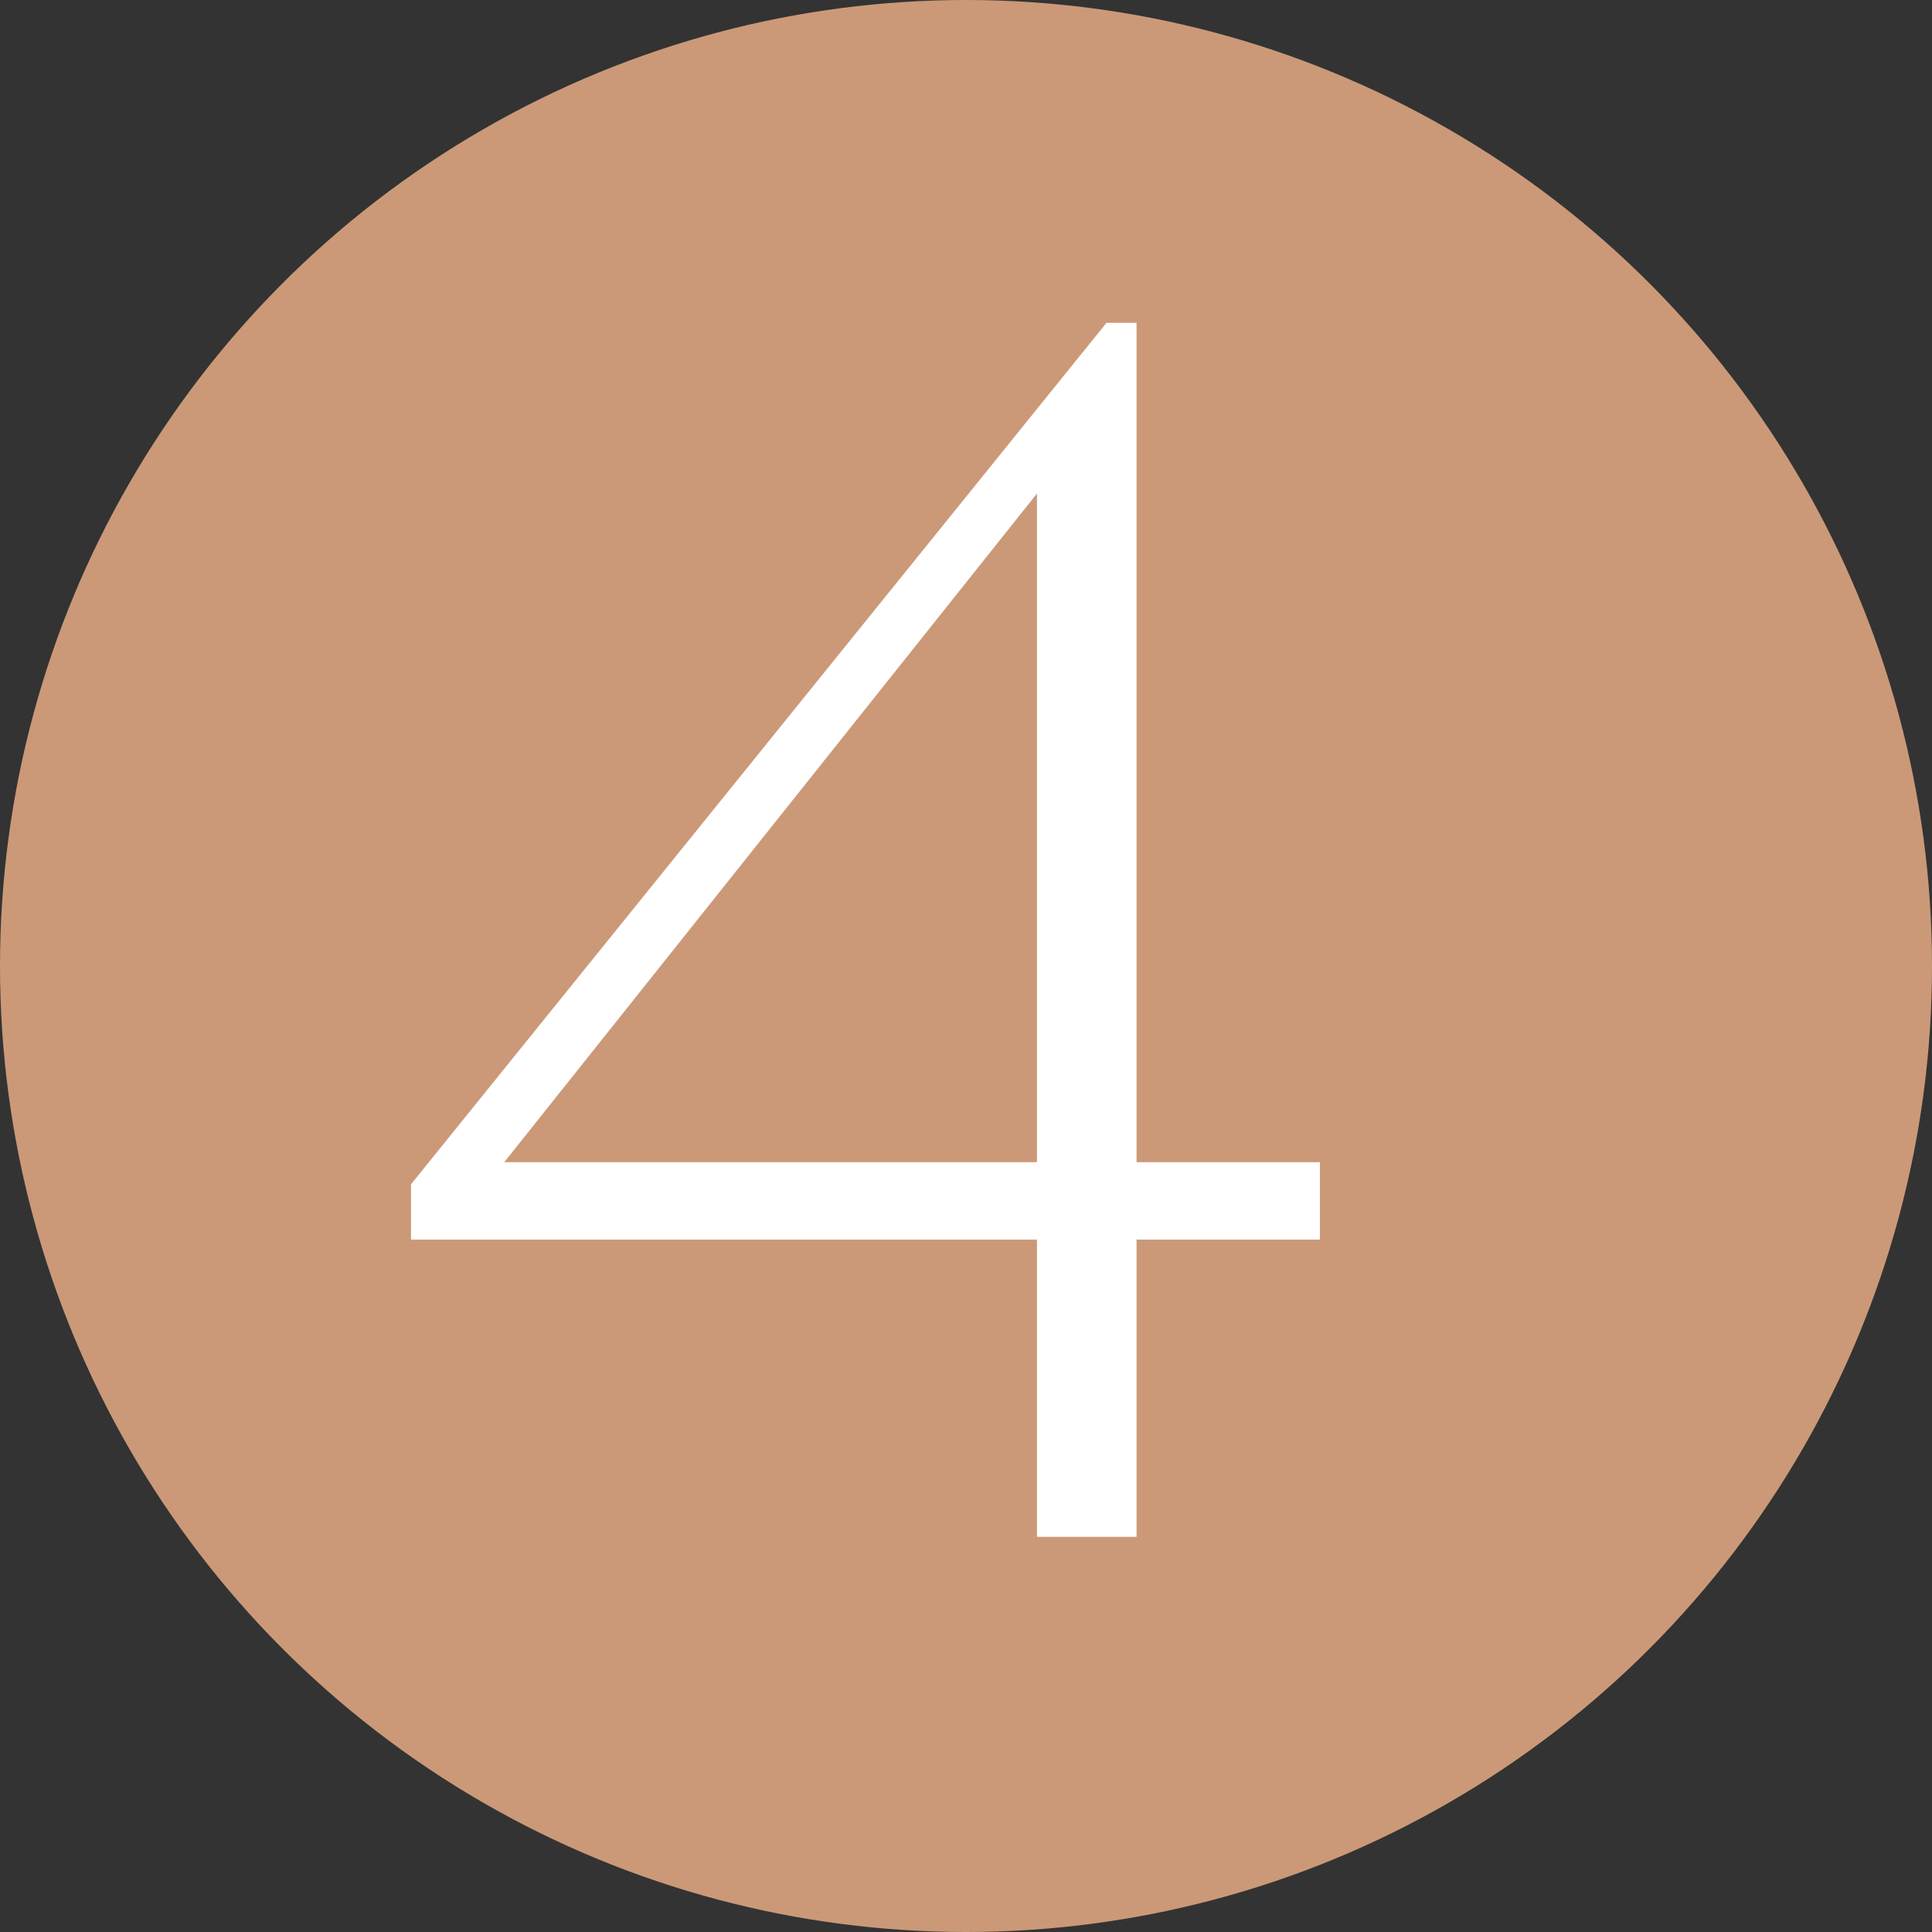
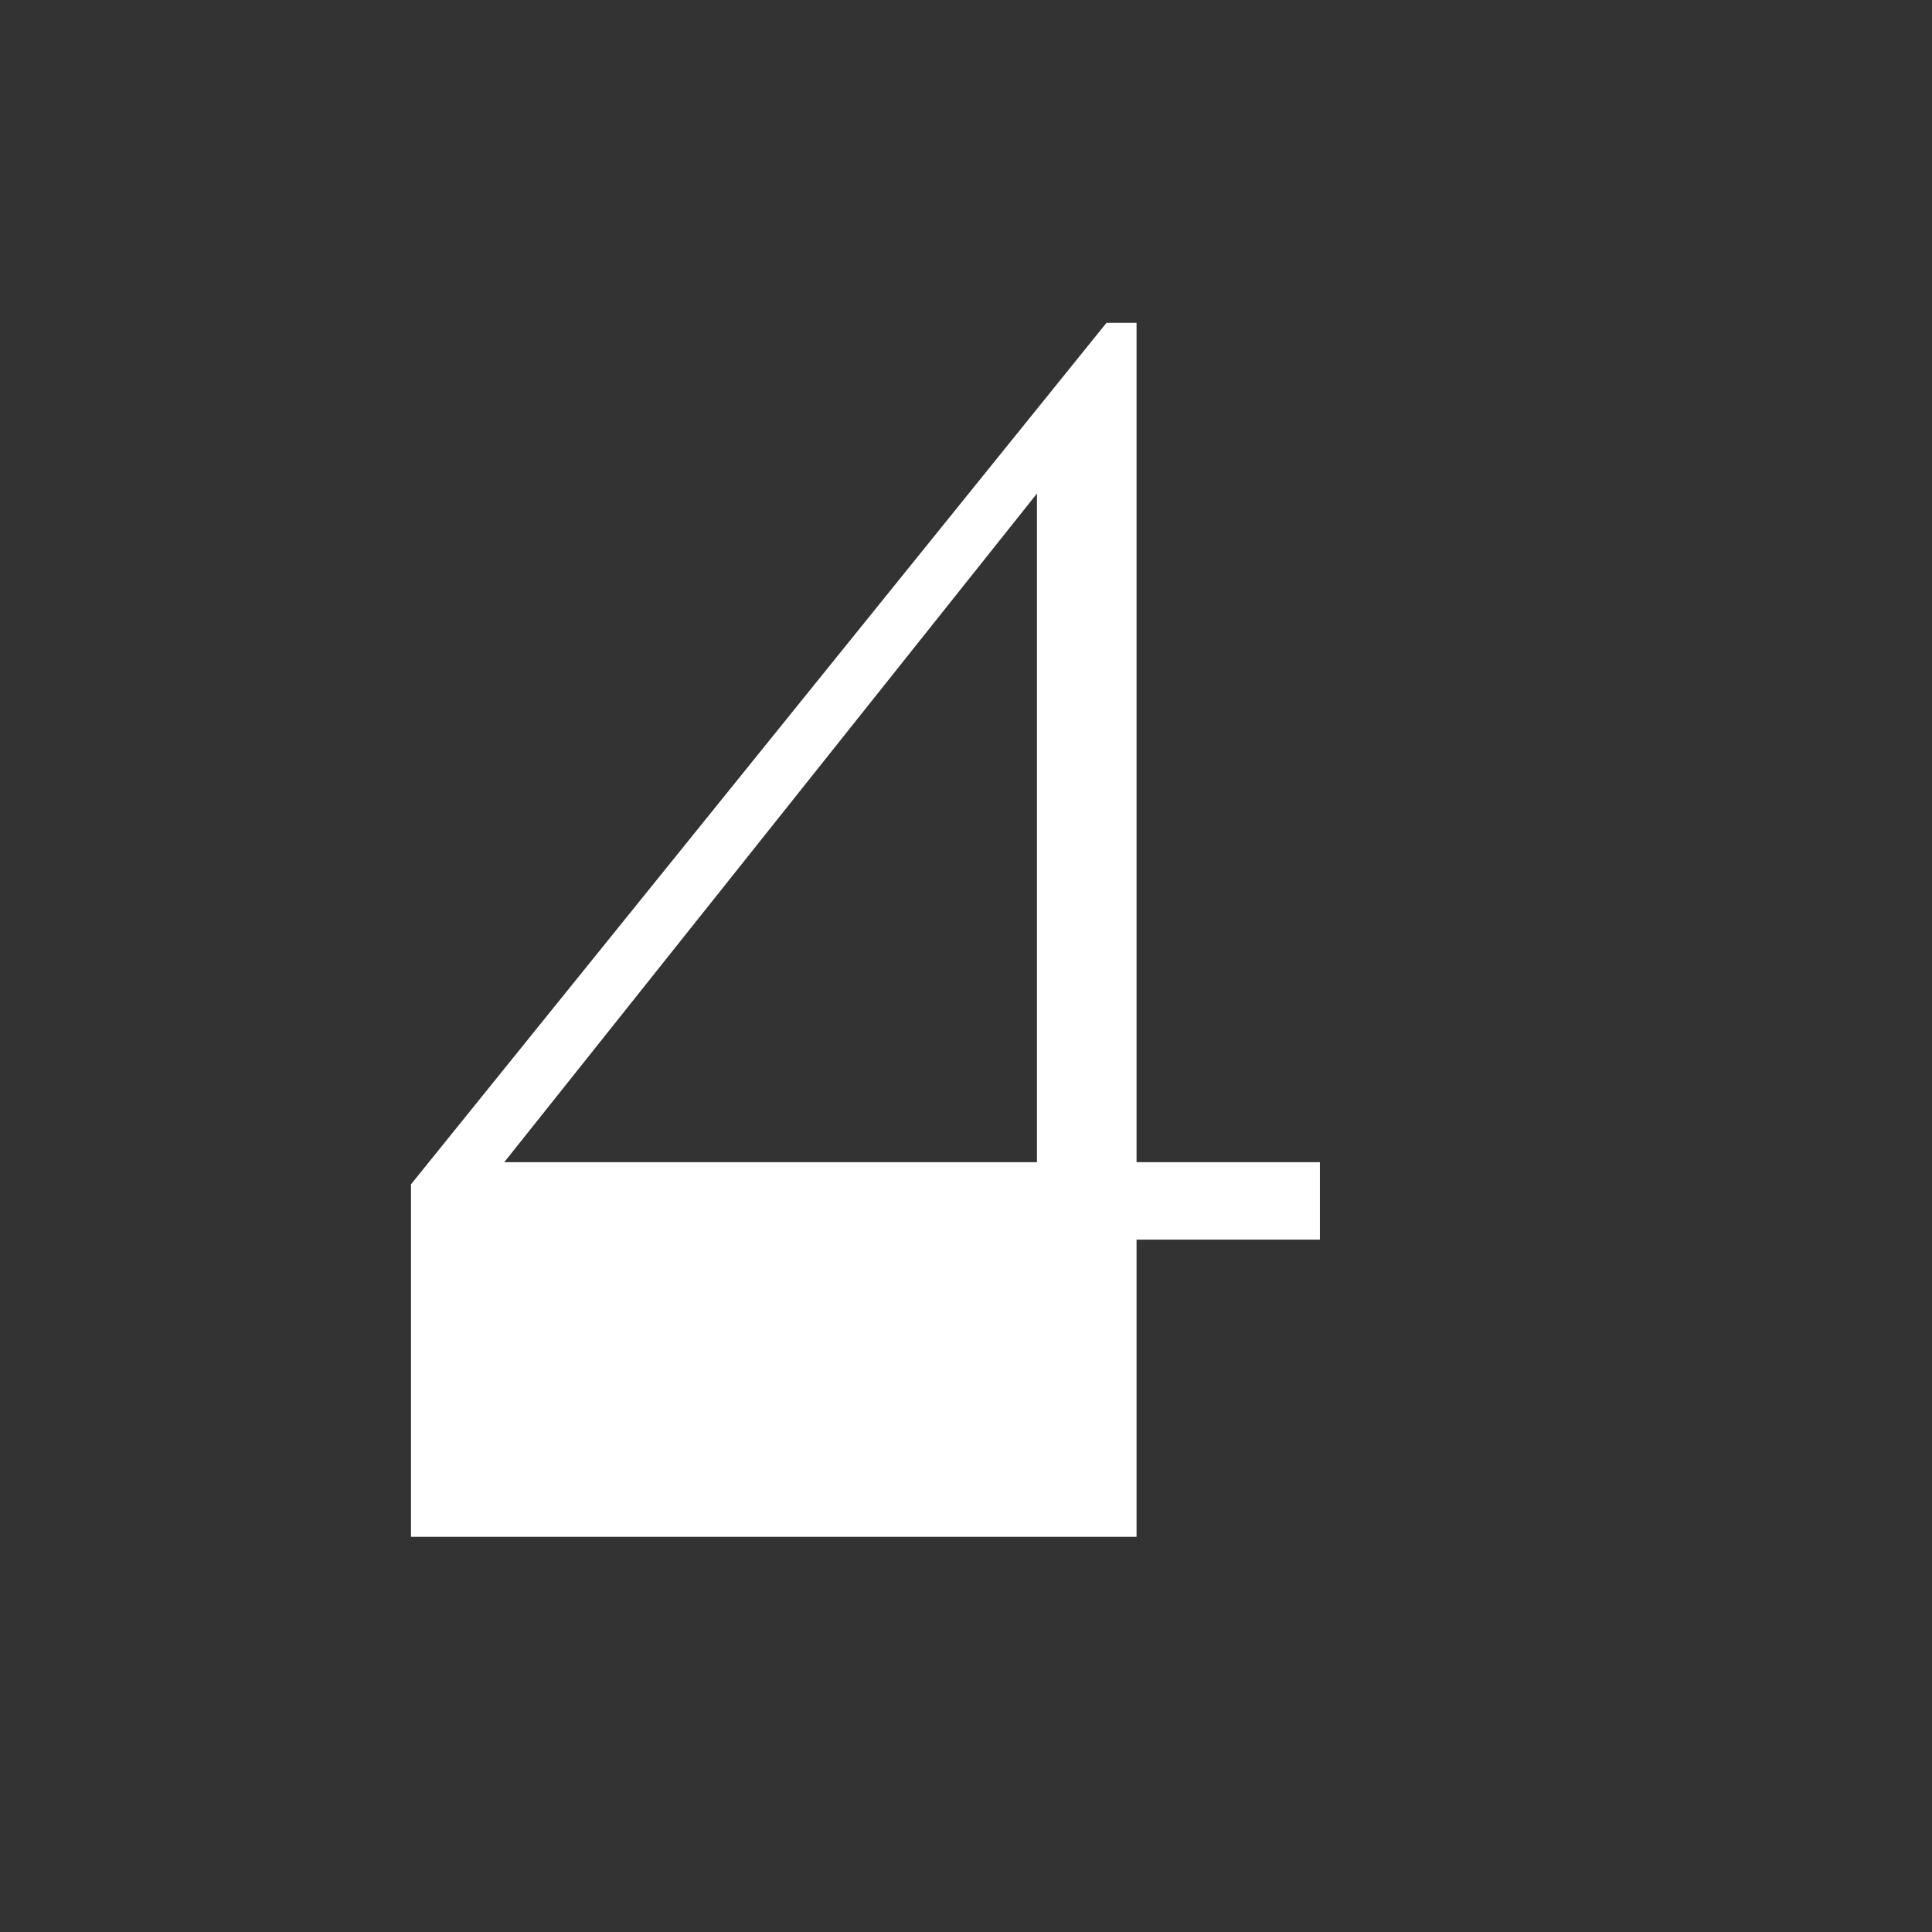
<svg xmlns="http://www.w3.org/2000/svg" width="44" height="44" viewBox="0 0 44 44" fill="none">
  <rect x="0" y="0" width="44" height="44" fill="#333333" stroke="none" />
-   <circle cx="22" cy="22" r="22" fill="#CB9978" />
-   <path d="M23.616 35V28.232H9.36V26.972L25.2 7.352H25.884V26.468H30.06V28.232H25.884V35H23.616ZM23.616 26.468V11.24L11.484 26.468H23.616Z" fill="white" />
+   <path d="M23.616 35H9.36V26.972L25.2 7.352H25.884V26.468H30.06V28.232H25.884V35H23.616ZM23.616 26.468V11.24L11.484 26.468H23.616Z" fill="white" />
</svg>